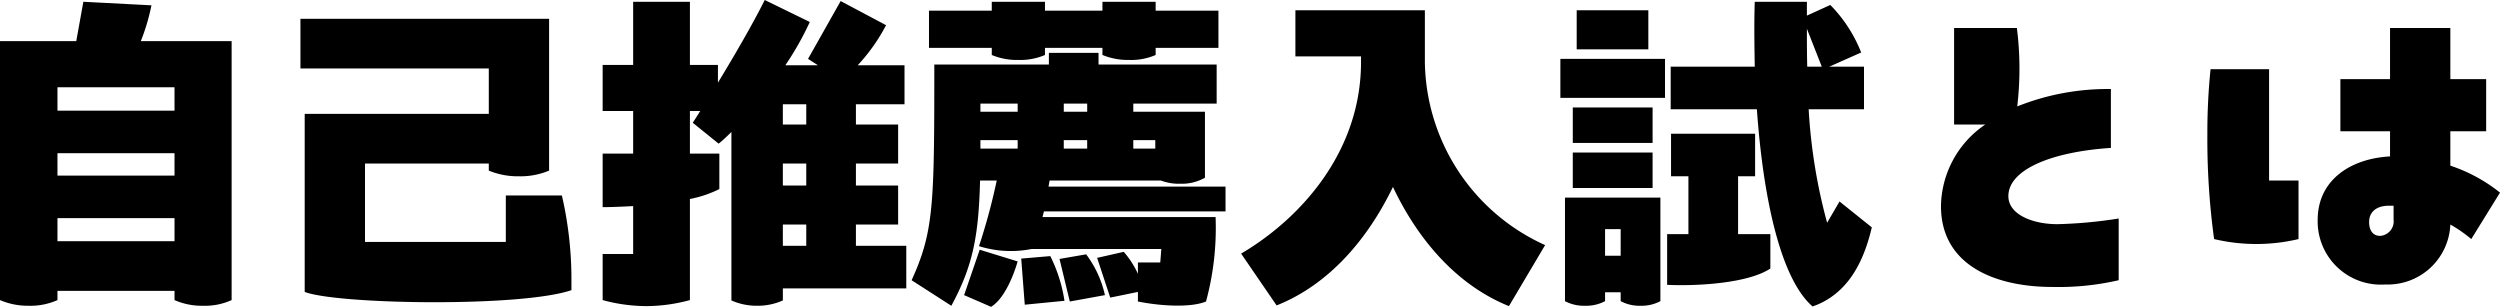
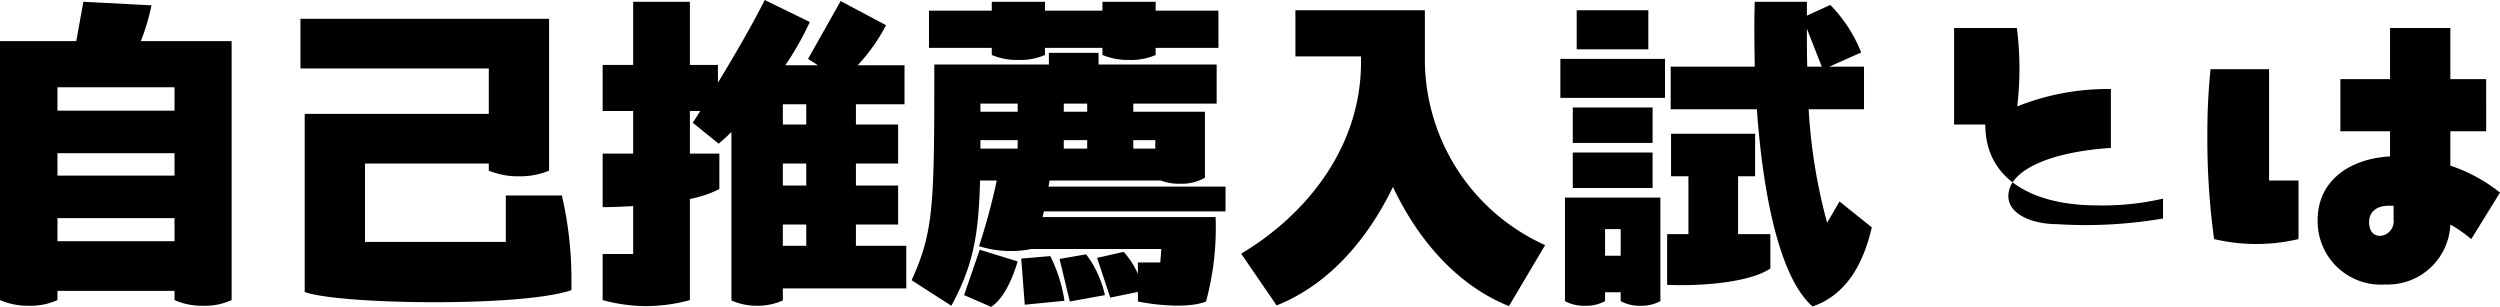
<svg xmlns="http://www.w3.org/2000/svg" width="211.44" height="25.95" viewBox="0 0 211.44 25.95">
  <g id="グループ_5547" data-name="グループ 5547" transform="translate(-548.19 -1662)">
-     <path id="パス_3598" data-name="パス 3598" d="M24.78-20.91H17.1a17.766,17.766,0,0,0,.9-3.03l-5.76-.3-.6,3.33H5.19V.99a5.942,5.942,0,0,0,2.43.48A5.578,5.578,0,0,0,10.05.99V.21h9.9V.99a5.739,5.739,0,0,0,2.43.48,5.442,5.442,0,0,0,2.4-.48Zm-4.83,5.88h-9.9v-1.98h9.9Zm0,5.49h-9.9v-1.89h9.9Zm-9.9,5.55V-5.94h9.9v1.95ZM47.97-7.86v3.93H36.06v-6.63H46.53v.6a6.442,6.442,0,0,0,2.55.48,6.237,6.237,0,0,0,2.55-.48V-22.8H30.6v4.2H46.53v3.84H30.96V.3c1.41.54,6.12.87,10.98.87,4.68,0,9.48-.3,11.58-1.02V-.69a31.391,31.391,0,0,0-.81-7.17ZM81.84-3.6H77.58V-5.4h3.57V-8.7H77.58v-1.86h3.57v-3.3H77.58v-1.71h4.11v-3.3H77.73a15.469,15.469,0,0,0,2.4-3.39L76.29-24.3l-2.76,4.89.84.54H71.61a25.46,25.46,0,0,0,2.07-3.66l-3.81-1.86c-.99,1.98-2.55,4.68-3.96,6.99v-1.5H63.54v-5.34h-4.8v5.34H56.16V-15h2.58v3.6H56.16v4.53c.57,0,1.5-.03,2.58-.09v4.05H56.16V.99a14.21,14.21,0,0,0,3.69.51A14.21,14.21,0,0,0,63.54.99V-7.56a9.672,9.672,0,0,0,2.49-.84v-3H63.54V-15h.87q-.27.45-.63.99l2.19,1.77q.5-.405,1.08-.99V1.02a5.261,5.261,0,0,0,2.19.45,5.22,5.22,0,0,0,2.16-.45V0H81.84ZM73.38-13.86H71.4v-1.71h1.98Zm0,5.16H71.4v-1.86h1.98ZM71.4-5.4h1.98v1.8H71.4ZM89.07-19.74a5.475,5.475,0,0,0,2.25.42,5.287,5.287,0,0,0,2.25-.42v-.6h4.86v.6a5.681,5.681,0,0,0,2.25.42,5.2,5.2,0,0,0,2.25-.42v-.6h5.31v-3.15h-5.31v-.75h-4.5v.75H93.57v-.75h-4.5v.75H83.76v3.15h5.31ZM108.84-6.51v-2.1H93.87l.09-.51h9.42a4.252,4.252,0,0,0,1.62.27,3.966,3.966,0,0,0,2.1-.51v-5.58h-6.06v-.69h7.05v-3.3H98.1v-.99H93.9v.99H84.21c0,11.82-.03,14.1-1.92,18.24l3.36,2.16c1.8-3.33,2.31-5.82,2.43-10.59h1.41a52.365,52.365,0,0,1-1.5,5.55,9.015,9.015,0,0,0,4.44.24h10.98l-.09,1.14h-1.89v.96a7.383,7.383,0,0,0-1.2-1.86l-2.25.51L99.09.78,101.43.3v.81c2.28.45,4.62.48,5.76,0A23.749,23.749,0,0,0,108-6.03H93.36l.12-.48ZM91.26-15.63v.69H88.11v-.69Zm5.88.69H95.16v-.69h1.98Zm-9.03,2.4h3.15v.72H88.11Zm7.05.72v-.72h1.98v.72Zm7.74-.72v.72h-1.86v-.72ZM86.73.57l2.28.99c1.14-.69,1.92-2.7,2.25-3.84l-3.21-.99ZM97.05-2.88l-2.25.39.87,3.6L98.64.57A8.923,8.923,0,0,0,97.05-2.88Zm-5.49.36.3,3.9,3.36-.33a12.709,12.709,0,0,0-1.2-3.78ZM125.7-19.14v-4.38H114.75v3.9h5.55v.48c0,7.59-5.1,13.23-10.14,16.2l3,4.38C117.63-.33,120.9-4.23,123-8.58c2.07,4.38,5.34,8.28,9.81,10.08l3.06-5.16A17.239,17.239,0,0,1,125.7-19.14ZM160.77-7.35l-1.05,1.8a46.35,46.35,0,0,1-1.56-9.6h4.68v-3.6H159.9l2.7-1.2a11.962,11.962,0,0,0-2.61-4.02l-1.98.9v-1.17H153.6c-.06,1.83-.03,3.66,0,5.49h-7.11v3.6h7.29c.54,7.65,2.04,14.37,4.71,16.68,3.03-1.05,4.35-3.87,5.01-6.69ZM144.6-23.52h-6.06v3.3h6.06Zm13.41,1.56,1.26,3.21h-1.23C158.01-19.83,158.01-20.91,158.01-21.96Zm-20.85,5.85h8.85v-3.3h-8.85Zm7.8.81h-6.75v3h6.75Zm7.23,5.82h1.44v-3.6h-7.11v3.6h1.47v4.89h-1.8V-.3c2.49.12,6.84-.12,8.73-1.38V-4.59h-2.73Zm-13.98.99h6.75v-3h-6.75Zm7.41.81h-8.07V1.08a3.43,3.43,0,0,0,1.71.39,3.39,3.39,0,0,0,1.68-.39V.33h1.32v.75a3.391,3.391,0,0,0,1.68.39,3.39,3.39,0,0,0,1.68-.39Zm-4.68,4.92V-5.01h1.32v2.25Zm38.25-2.67c-2.07,0-4.14-.81-4.14-2.37,0-2.25,3.66-3.75,8.67-4.08v-4.98a20.6,20.6,0,0,0-7.92,1.47,27.236,27.236,0,0,0-.03-6.63h-5.31v8.16h2.64a8.479,8.479,0,0,0-3.75,6.9c0,5.07,4.68,6.84,9.42,6.84a22.737,22.737,0,0,0,5.61-.57V-5.91A38.574,38.574,0,0,1,179.19-5.43ZM216.63-8.1a13.58,13.58,0,0,0-4.2-2.28v-2.91h3.03V-17.7h-3.03v-4.32h-5.1v4.32h-4.2v4.41h4.2v2.13c-3.36.18-6.12,2.01-6.12,5.37a5.347,5.347,0,0,0,5.73,5.46,5.294,5.294,0,0,0,5.49-5.07,11.5,11.5,0,0,1,1.77,1.23ZM192.15-18.54a52.731,52.731,0,0,0-.27,5.52,62.293,62.293,0,0,0,.57,8.85,15.516,15.516,0,0,0,7.14,0V-9.12H197.1v-9.42ZM207.63-5.82a1.231,1.231,0,0,1-1.14,1.38c-.57,0-.93-.42-.93-1.17,0-.93.72-1.38,1.65-1.38h.42Z" transform="translate(543 1686.39)" />
+     <path id="パス_3598" data-name="パス 3598" d="M24.78-20.91H17.1a17.766,17.766,0,0,0,.9-3.03l-5.76-.3-.6,3.33H5.19V.99a5.942,5.942,0,0,0,2.43.48A5.578,5.578,0,0,0,10.05.99V.21h9.9V.99a5.739,5.739,0,0,0,2.43.48,5.442,5.442,0,0,0,2.4-.48Zm-4.83,5.88h-9.9v-1.98h9.9Zm0,5.49h-9.9v-1.89h9.9Zm-9.9,5.55V-5.94h9.9v1.95ZM47.97-7.86v3.93H36.06v-6.63H46.53v.6a6.442,6.442,0,0,0,2.55.48,6.237,6.237,0,0,0,2.55-.48V-22.8H30.6v4.2H46.53v3.84H30.96V.3c1.41.54,6.12.87,10.98.87,4.68,0,9.48-.3,11.58-1.02V-.69a31.391,31.391,0,0,0-.81-7.17ZM81.84-3.6H77.58V-5.4h3.57V-8.7H77.58v-1.86h3.57v-3.3H77.58v-1.71h4.11v-3.3H77.73a15.469,15.469,0,0,0,2.4-3.39L76.29-24.3l-2.76,4.89.84.54H71.61a25.46,25.46,0,0,0,2.07-3.66l-3.81-1.86c-.99,1.98-2.55,4.68-3.96,6.99v-1.5H63.54v-5.34h-4.8v5.34H56.16V-15h2.58v3.6H56.16v4.53c.57,0,1.5-.03,2.58-.09v4.05H56.16V.99a14.21,14.21,0,0,0,3.69.51A14.21,14.21,0,0,0,63.54.99V-7.56a9.672,9.672,0,0,0,2.49-.84v-3H63.54V-15h.87q-.27.45-.63.99l2.19,1.77q.5-.405,1.08-.99V1.02a5.261,5.261,0,0,0,2.19.45,5.22,5.22,0,0,0,2.16-.45V0H81.84ZM73.38-13.86H71.4v-1.71h1.98Zm0,5.16H71.4v-1.86h1.98ZM71.4-5.4h1.98v1.8H71.4ZM89.07-19.74a5.475,5.475,0,0,0,2.25.42,5.287,5.287,0,0,0,2.25-.42v-.6h4.86v.6a5.681,5.681,0,0,0,2.25.42,5.2,5.2,0,0,0,2.25-.42v-.6h5.31v-3.15h-5.31v-.75h-4.5v.75H93.57v-.75h-4.5v.75H83.76v3.15h5.31ZM108.84-6.51v-2.1H93.87l.09-.51h9.42a4.252,4.252,0,0,0,1.62.27,3.966,3.966,0,0,0,2.1-.51v-5.58h-6.06v-.69h7.05v-3.3H98.1v-.99H93.9v.99H84.21c0,11.82-.03,14.1-1.92,18.24l3.36,2.16c1.8-3.33,2.31-5.82,2.43-10.59h1.41a52.365,52.365,0,0,1-1.5,5.55,9.015,9.015,0,0,0,4.44.24h10.98l-.09,1.14h-1.89v.96a7.383,7.383,0,0,0-1.2-1.86l-2.25.51L99.09.78,101.43.3v.81c2.28.45,4.62.48,5.76,0A23.749,23.749,0,0,0,108-6.03H93.36l.12-.48ZM91.26-15.63v.69H88.11v-.69Zm5.88.69H95.16v-.69h1.98Zm-9.03,2.4h3.15v.72H88.11Zm7.05.72v-.72h1.98v.72Zm7.74-.72v.72h-1.86v-.72ZM86.73.57l2.28.99c1.14-.69,1.92-2.7,2.25-3.84l-3.21-.99ZM97.05-2.88l-2.25.39.87,3.6L98.64.57A8.923,8.923,0,0,0,97.05-2.88Zm-5.49.36.3,3.9,3.36-.33a12.709,12.709,0,0,0-1.2-3.78ZM125.7-19.14v-4.38H114.75v3.9h5.55v.48c0,7.59-5.1,13.23-10.14,16.2l3,4.38C117.63-.33,120.9-4.23,123-8.58c2.07,4.38,5.34,8.28,9.81,10.08l3.06-5.16A17.239,17.239,0,0,1,125.7-19.14ZM160.77-7.35l-1.05,1.8a46.35,46.35,0,0,1-1.56-9.6h4.68v-3.6H159.9l2.7-1.2a11.962,11.962,0,0,0-2.61-4.02l-1.98.9v-1.17H153.6c-.06,1.83-.03,3.66,0,5.49h-7.11v3.6h7.29c.54,7.65,2.04,14.37,4.71,16.68,3.03-1.05,4.35-3.87,5.01-6.69ZM144.6-23.52h-6.06v3.3h6.06Zm13.41,1.56,1.26,3.21h-1.23C158.01-19.83,158.01-20.91,158.01-21.96Zm-20.85,5.85h8.85v-3.3h-8.85Zm7.8.81h-6.75v3h6.75Zm7.23,5.82h1.44v-3.6h-7.11v3.6h1.47v4.89h-1.8V-.3c2.49.12,6.84-.12,8.73-1.38V-4.59h-2.73Zm-13.98.99h6.75v-3h-6.75Zm7.41.81h-8.07V1.08a3.43,3.43,0,0,0,1.71.39,3.39,3.39,0,0,0,1.68-.39V.33h1.32v.75a3.391,3.391,0,0,0,1.68.39,3.39,3.39,0,0,0,1.68-.39Zm-4.68,4.92V-5.01h1.32v2.25Zm38.25-2.67c-2.07,0-4.14-.81-4.14-2.37,0-2.25,3.66-3.75,8.67-4.08v-4.98a20.6,20.6,0,0,0-7.92,1.47,27.236,27.236,0,0,0-.03-6.63h-5.31v8.16h2.64c0,5.07,4.68,6.84,9.42,6.84a22.737,22.737,0,0,0,5.61-.57V-5.91A38.574,38.574,0,0,1,179.19-5.43ZM216.63-8.1a13.58,13.58,0,0,0-4.2-2.28v-2.91h3.03V-17.7h-3.03v-4.32h-5.1v4.32h-4.2v4.41h4.2v2.13c-3.36.18-6.12,2.01-6.12,5.37a5.347,5.347,0,0,0,5.73,5.46,5.294,5.294,0,0,0,5.49-5.07,11.5,11.5,0,0,1,1.77,1.23ZM192.15-18.54a52.731,52.731,0,0,0-.27,5.52,62.293,62.293,0,0,0,.57,8.85,15.516,15.516,0,0,0,7.14,0V-9.12H197.1v-9.42ZM207.63-5.82a1.231,1.231,0,0,1-1.14,1.38c-.57,0-.93-.42-.93-1.17,0-.93.72-1.38,1.65-1.38h.42Z" transform="translate(543 1686.39)" />
  </g>
</svg>